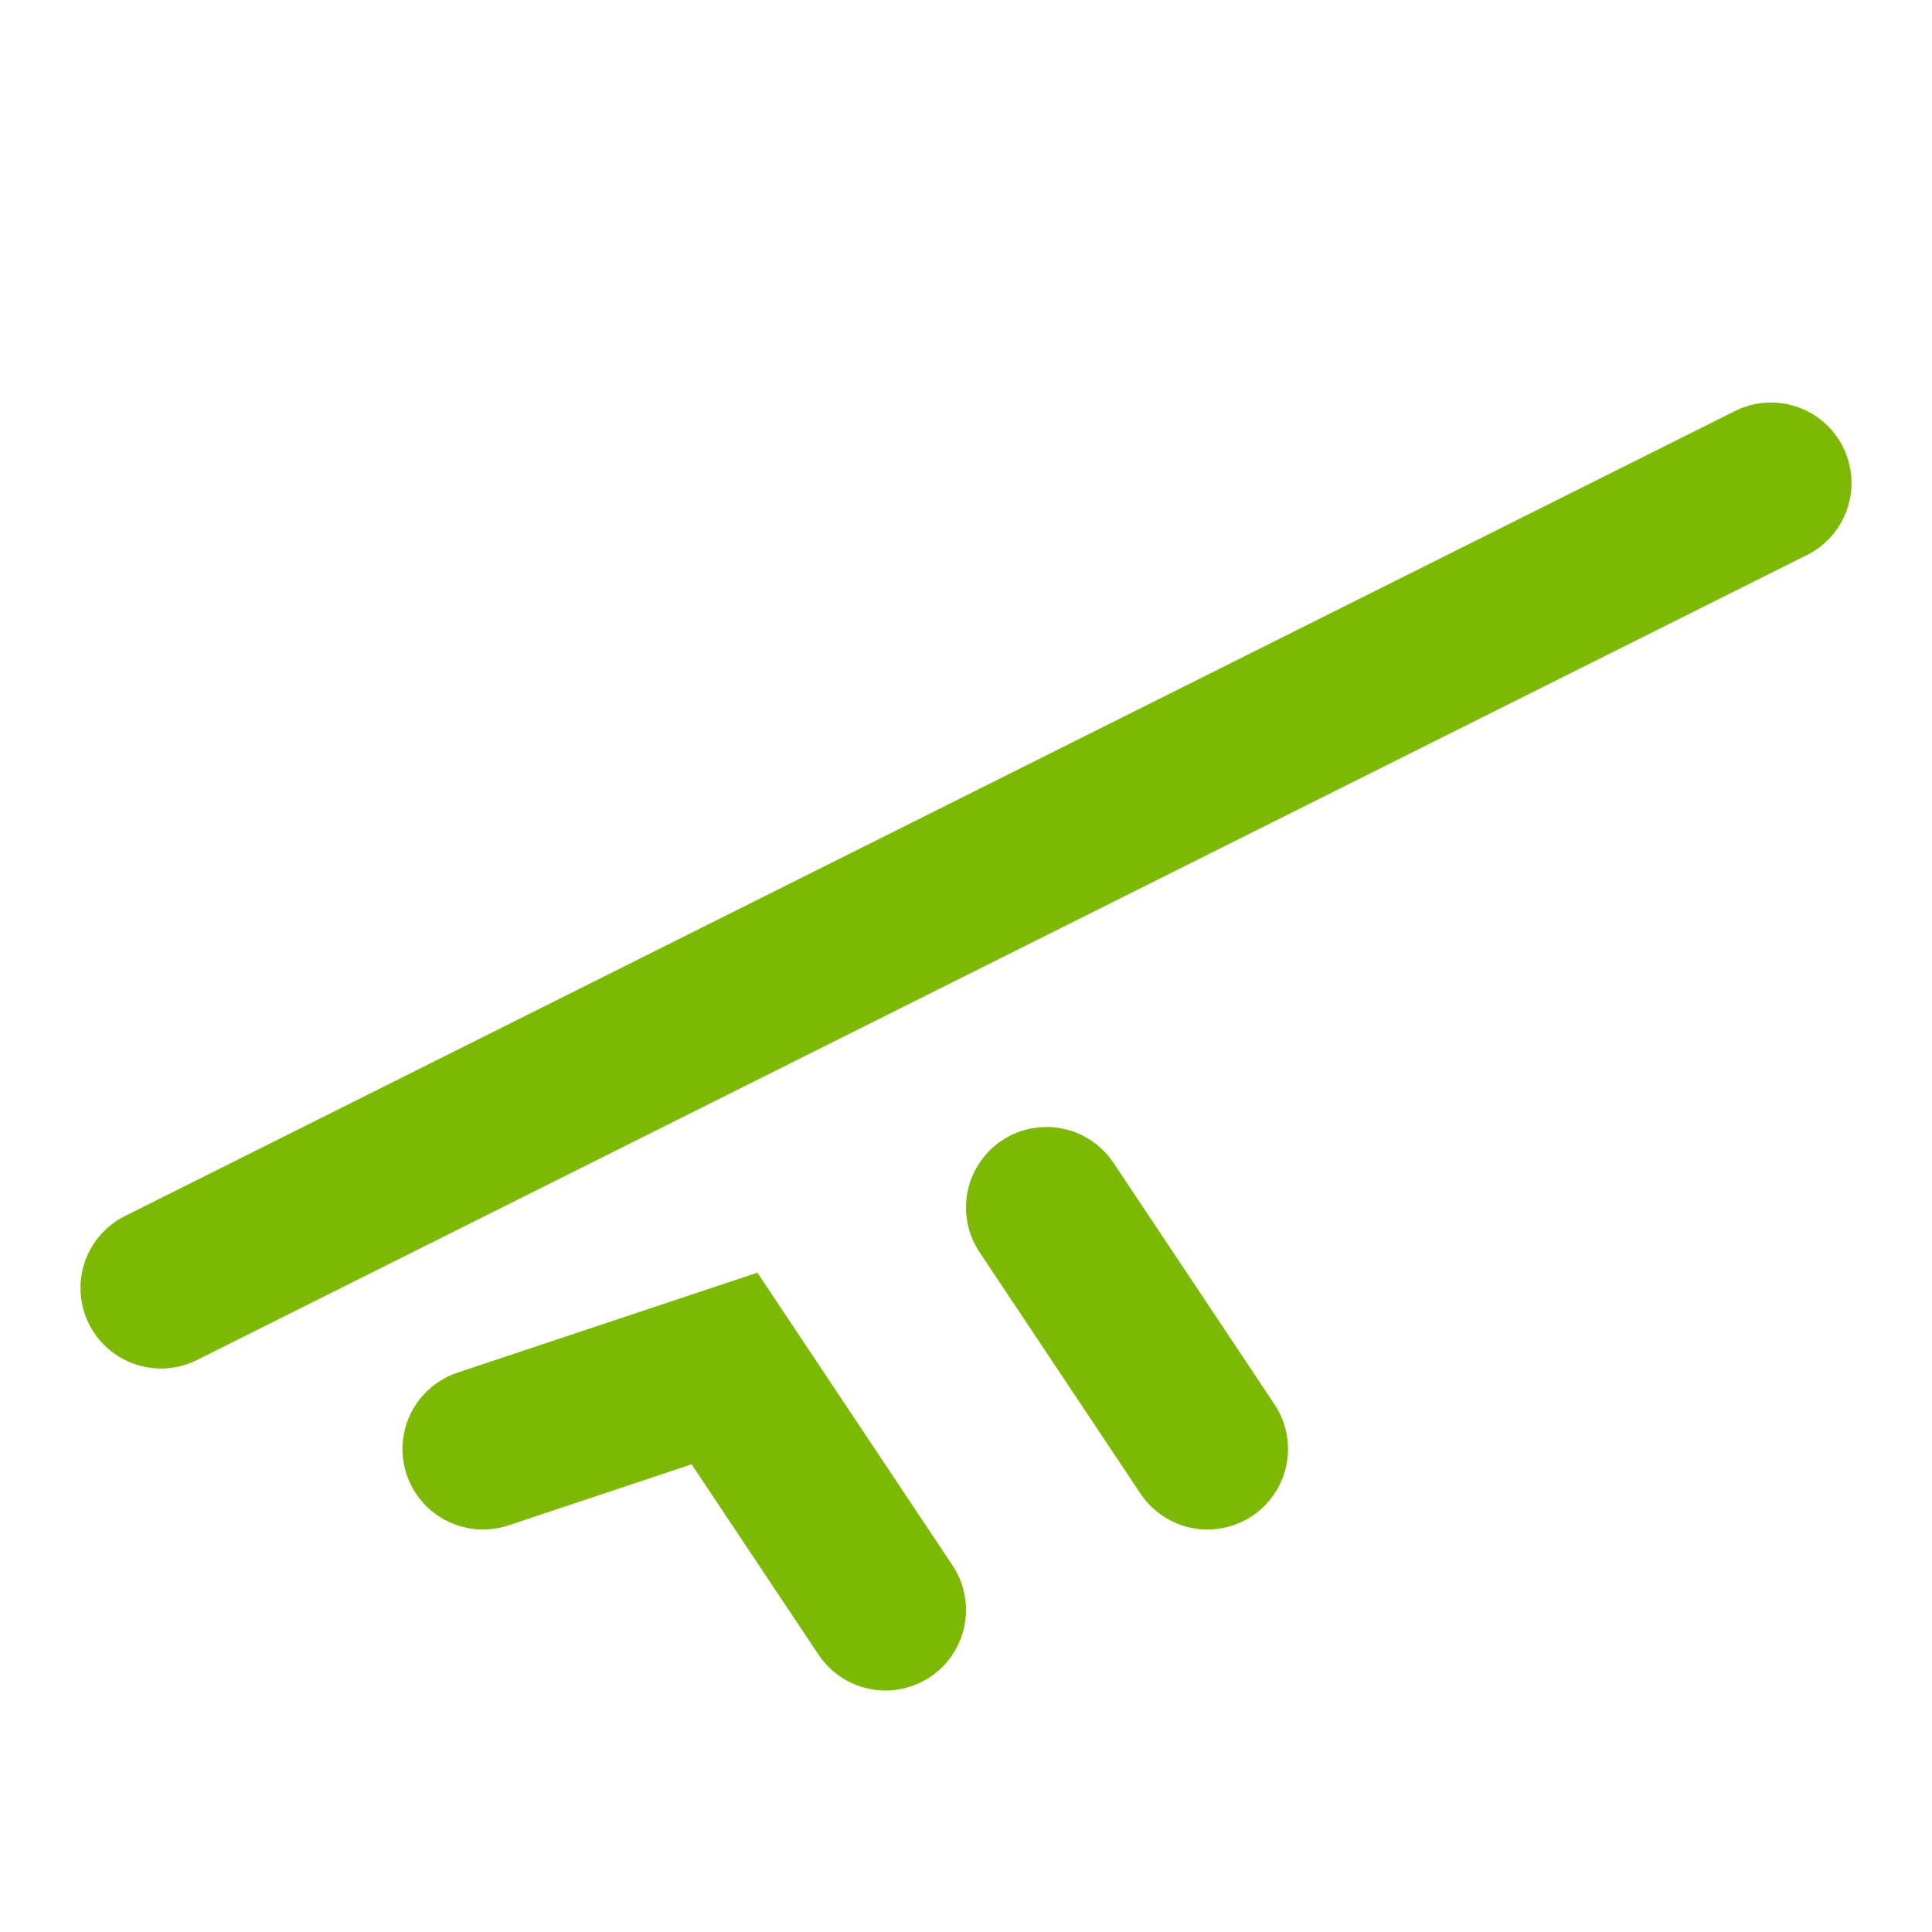
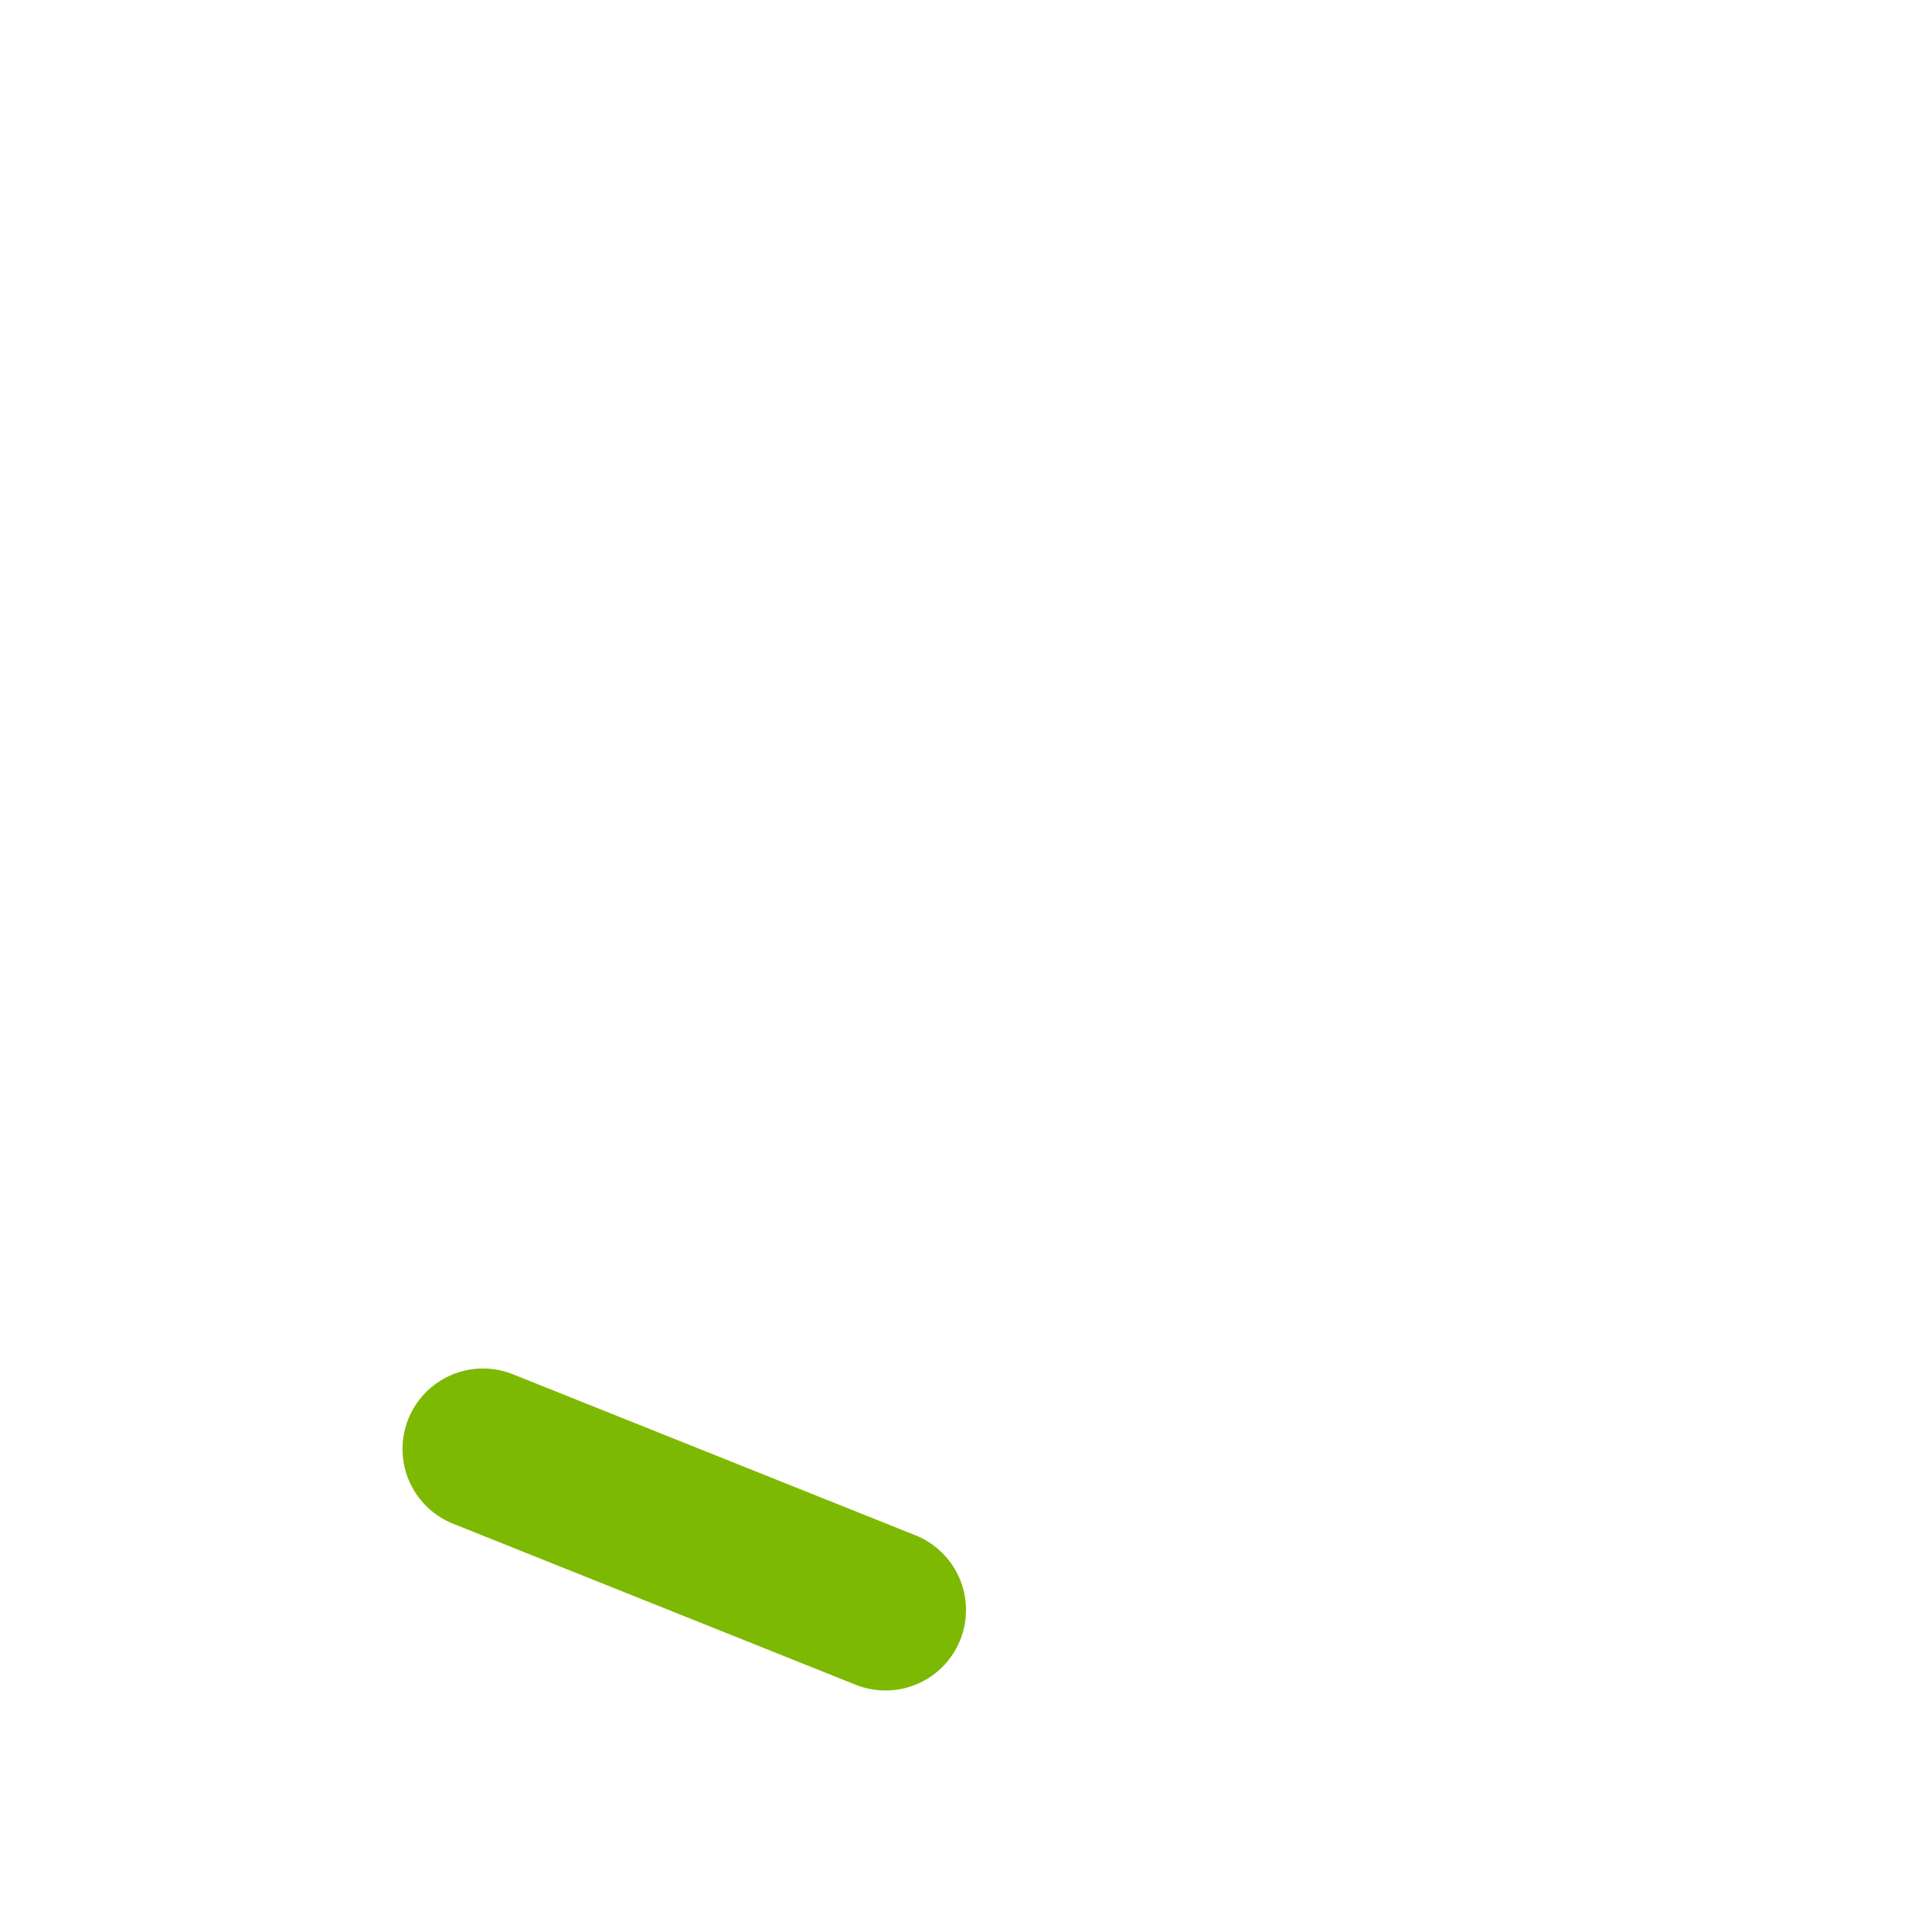
<svg xmlns="http://www.w3.org/2000/svg" width="64" height="64" viewBox="0 0 24 24" fill="none">
-   <path d="M2 16L22 6" stroke="#7DB903" stroke-width="2" stroke-linecap="round" />
-   <path d="M6 18L9 17L11 20" stroke="#7DB903" stroke-width="2" stroke-linecap="round" />
-   <path d="M13 15L15 18" stroke="#7DB903" stroke-width="2" stroke-linecap="round" />
+   <path d="M6 18L11 20" stroke="#7DB903" stroke-width="2" stroke-linecap="round" />
</svg>